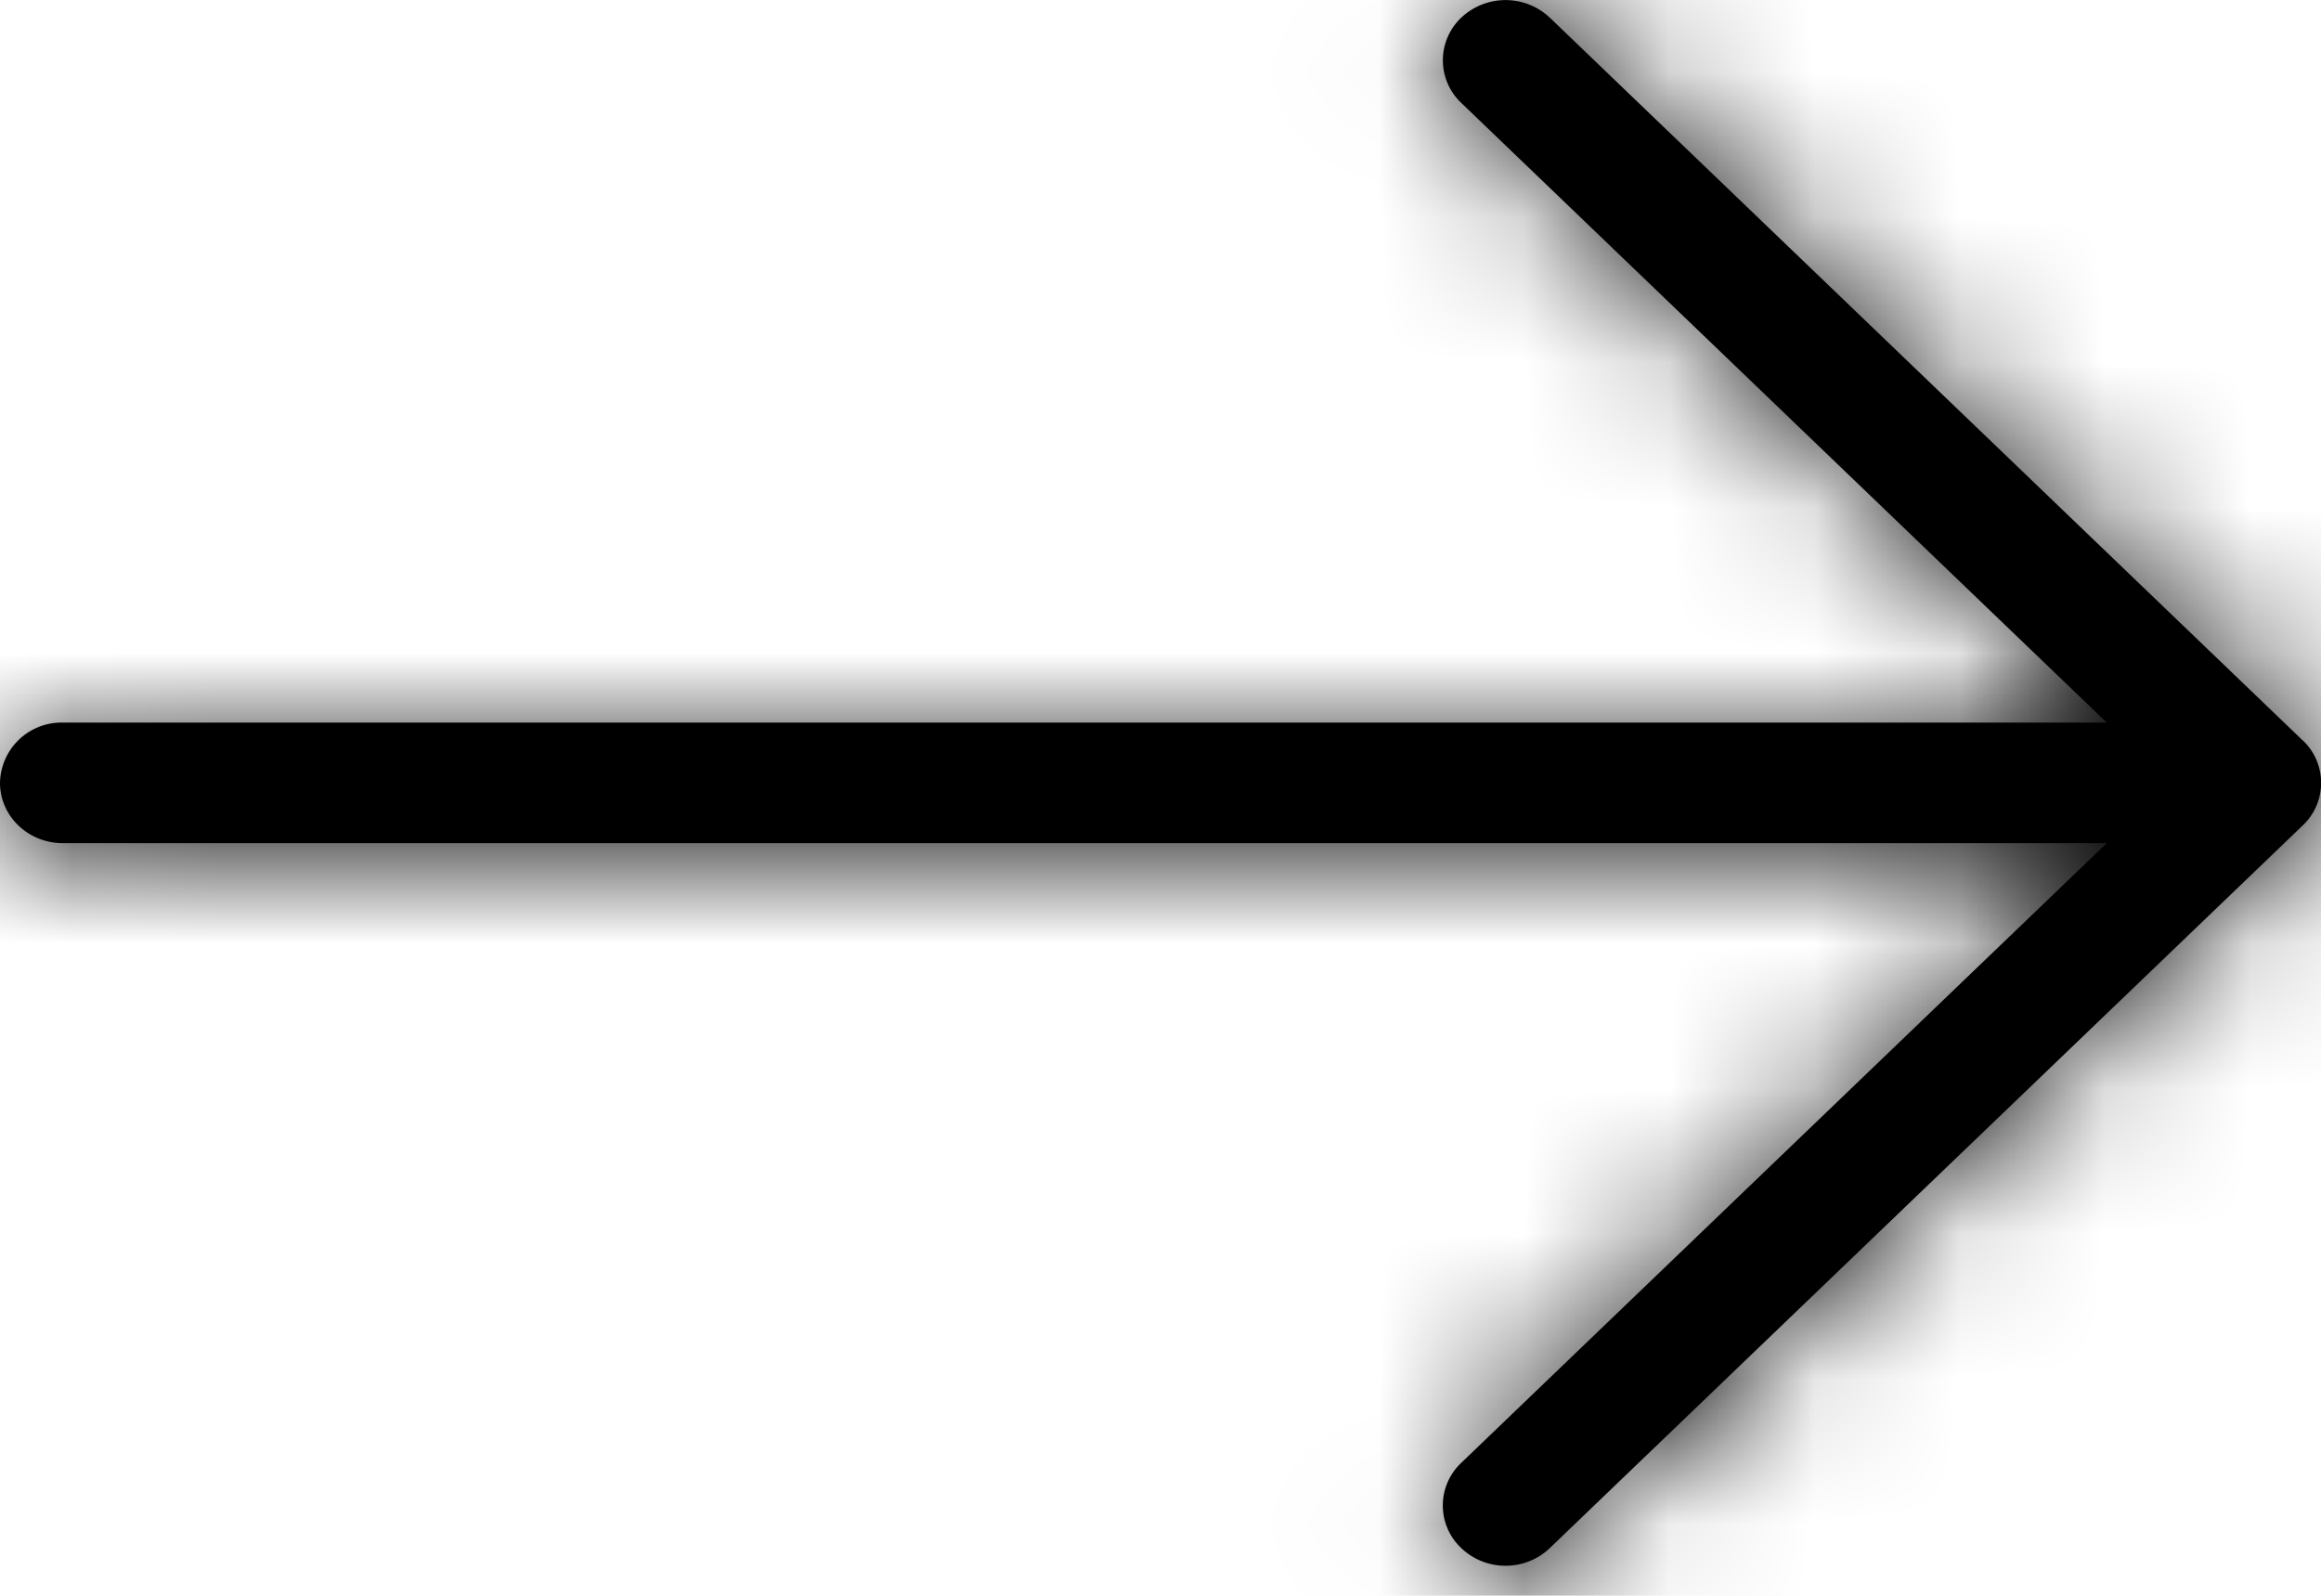
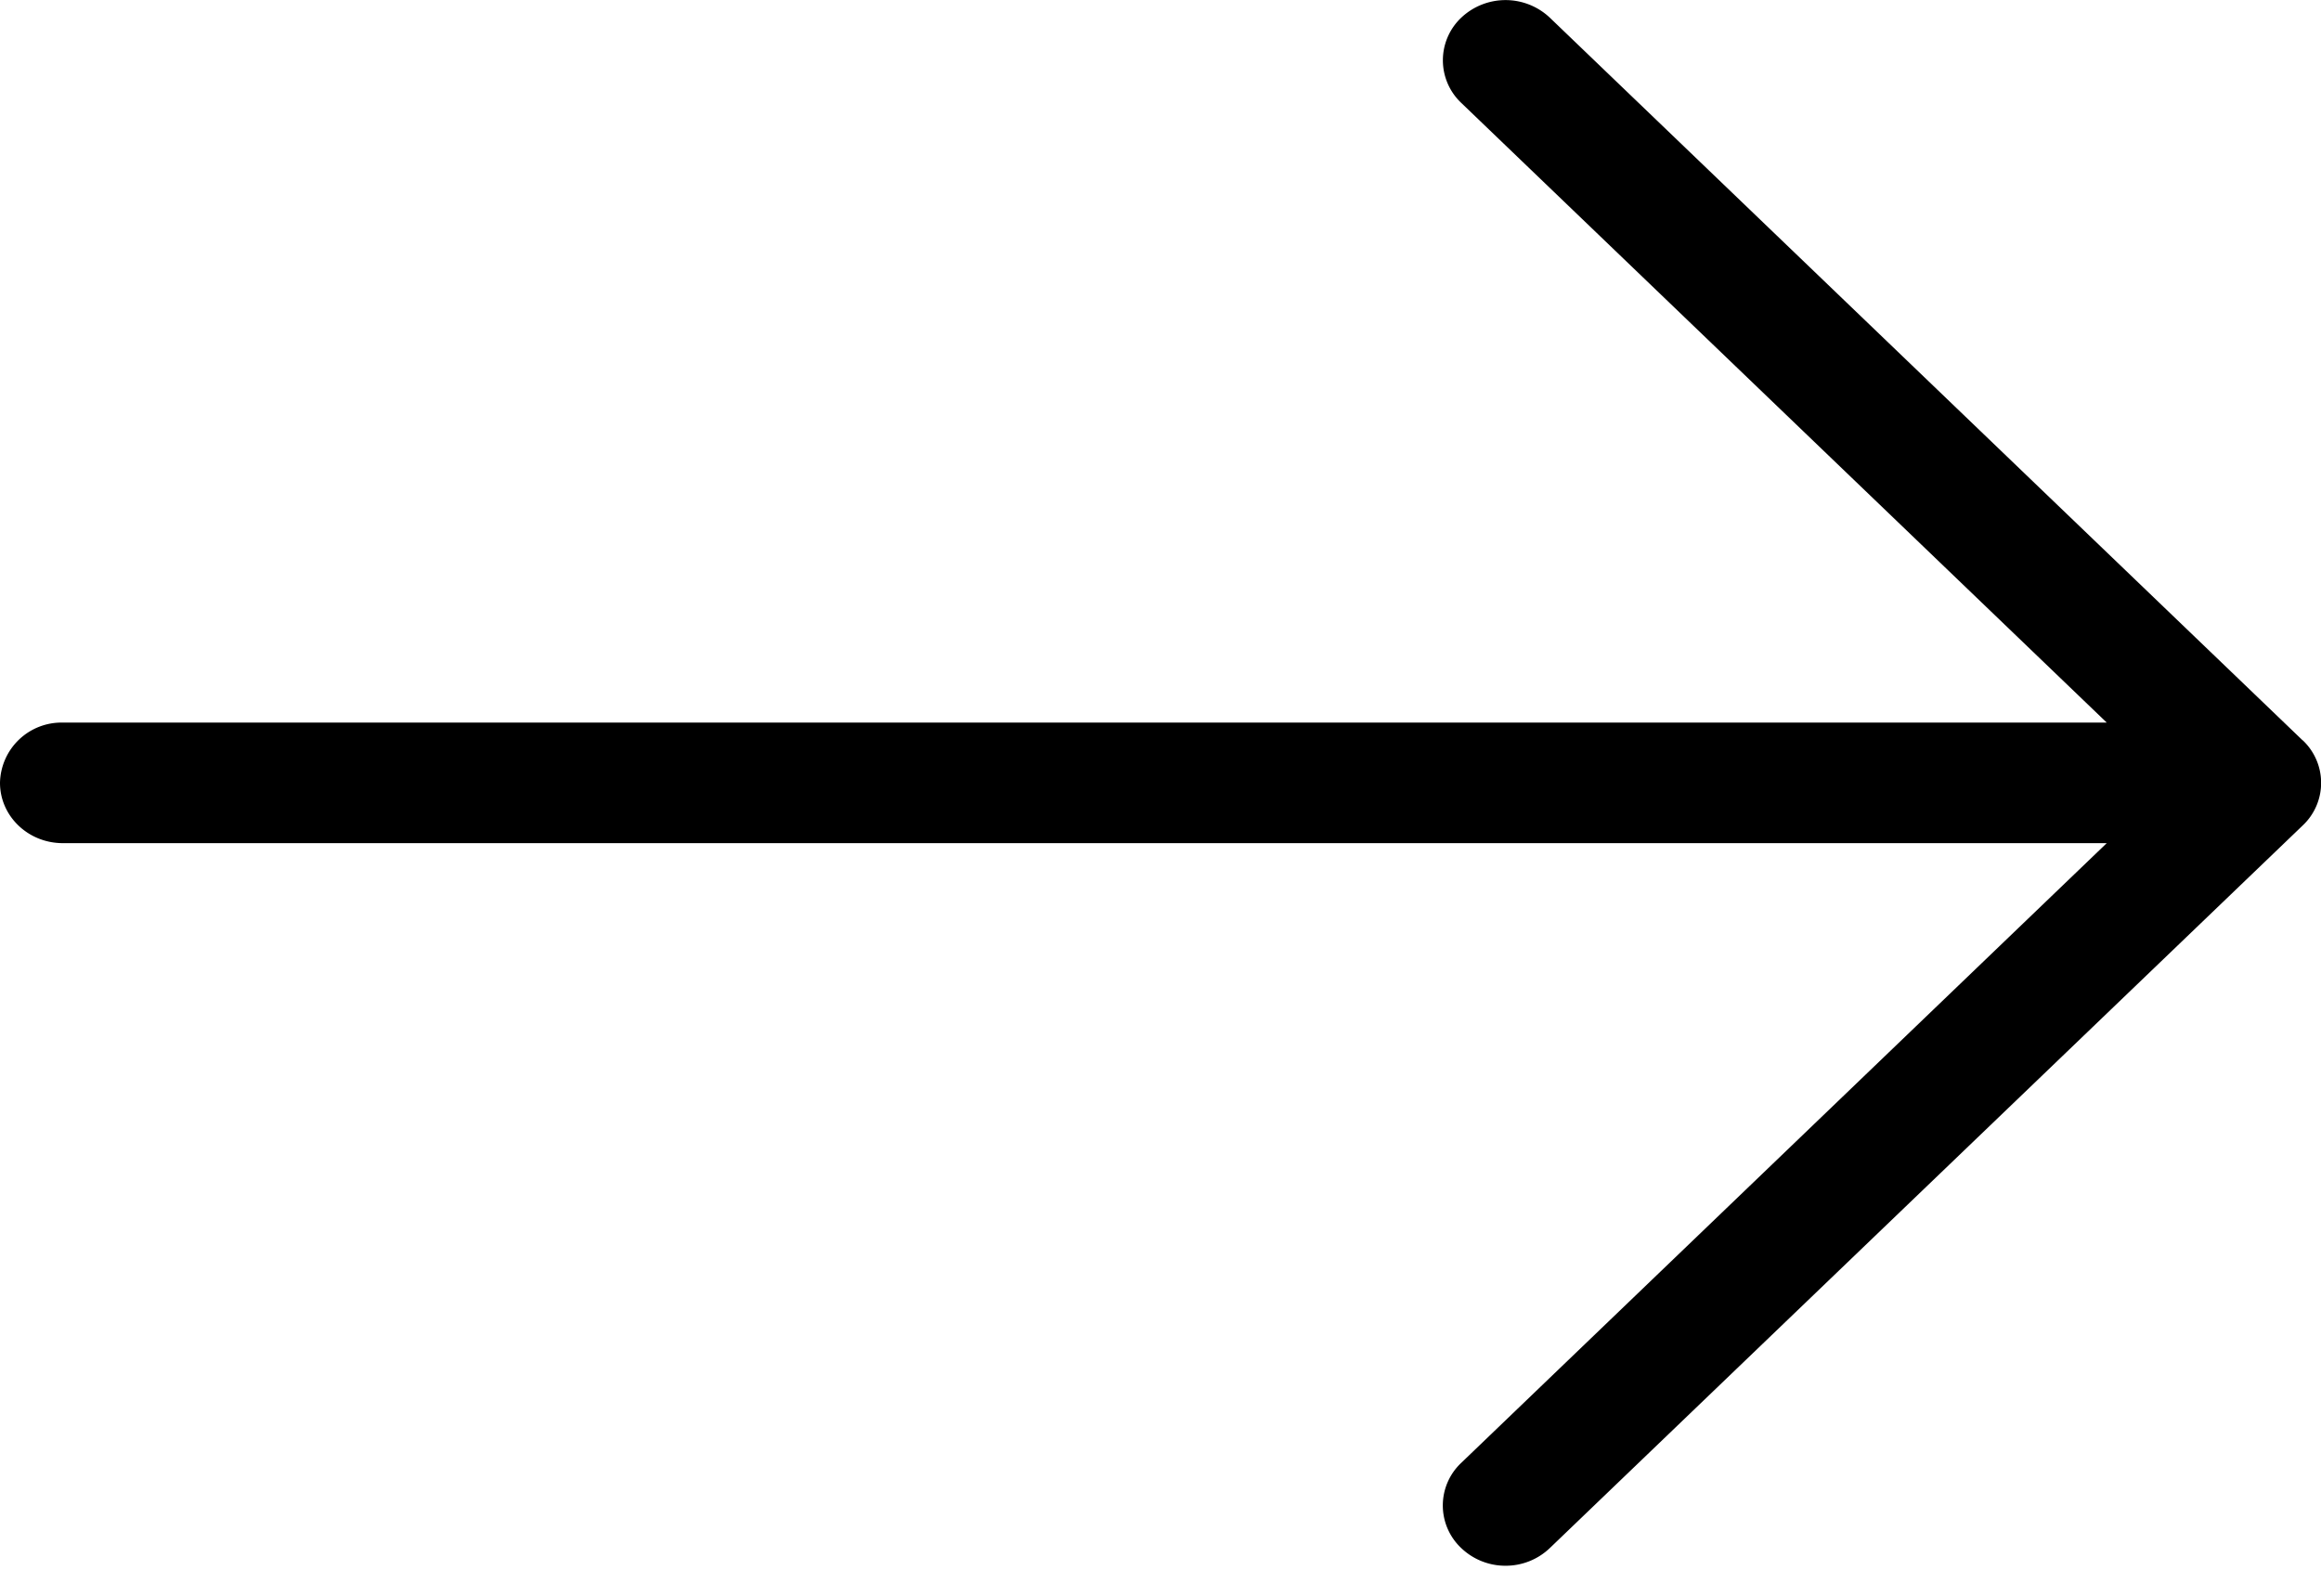
<svg xmlns="http://www.w3.org/2000/svg" width="16" height="11" fill="none">
  <path d="M15.873 5.103L10.684.122a.445.445 0 00-.611 0 .404.404 0 000 .587l4.45 4.272H.434A.424.424 0 000 5.396c0 .23.194.416.433.416h14.09l-4.45 4.272a.403.403 0 000 .587.44.44 0 00.305.122.44.44 0 00.306-.122l5.19-4.981a.403.403 0 000-.587z" fill="#000" />
  <mask id="a" maskUnits="userSpaceOnUse" x="0" y="0" width="16" height="11">
    <path d="M15.873 5.103L10.684.122a.445.445 0 00-.611 0 .404.404 0 000 .587l4.45 4.272H.434A.424.424 0 000 5.396c0 .23.194.416.433.416h14.09l-4.45 4.272a.403.403 0 000 .587.44.44 0 00.305.122.44.44 0 00.306-.122l5.19-4.981a.403.403 0 000-.587z" fill="#fff" />
  </mask>
  <g mask="url(#a)">
-     <path fill="#000" d="M-4-6h24v24H-4z" />
-   </g>
+     </g>
</svg>